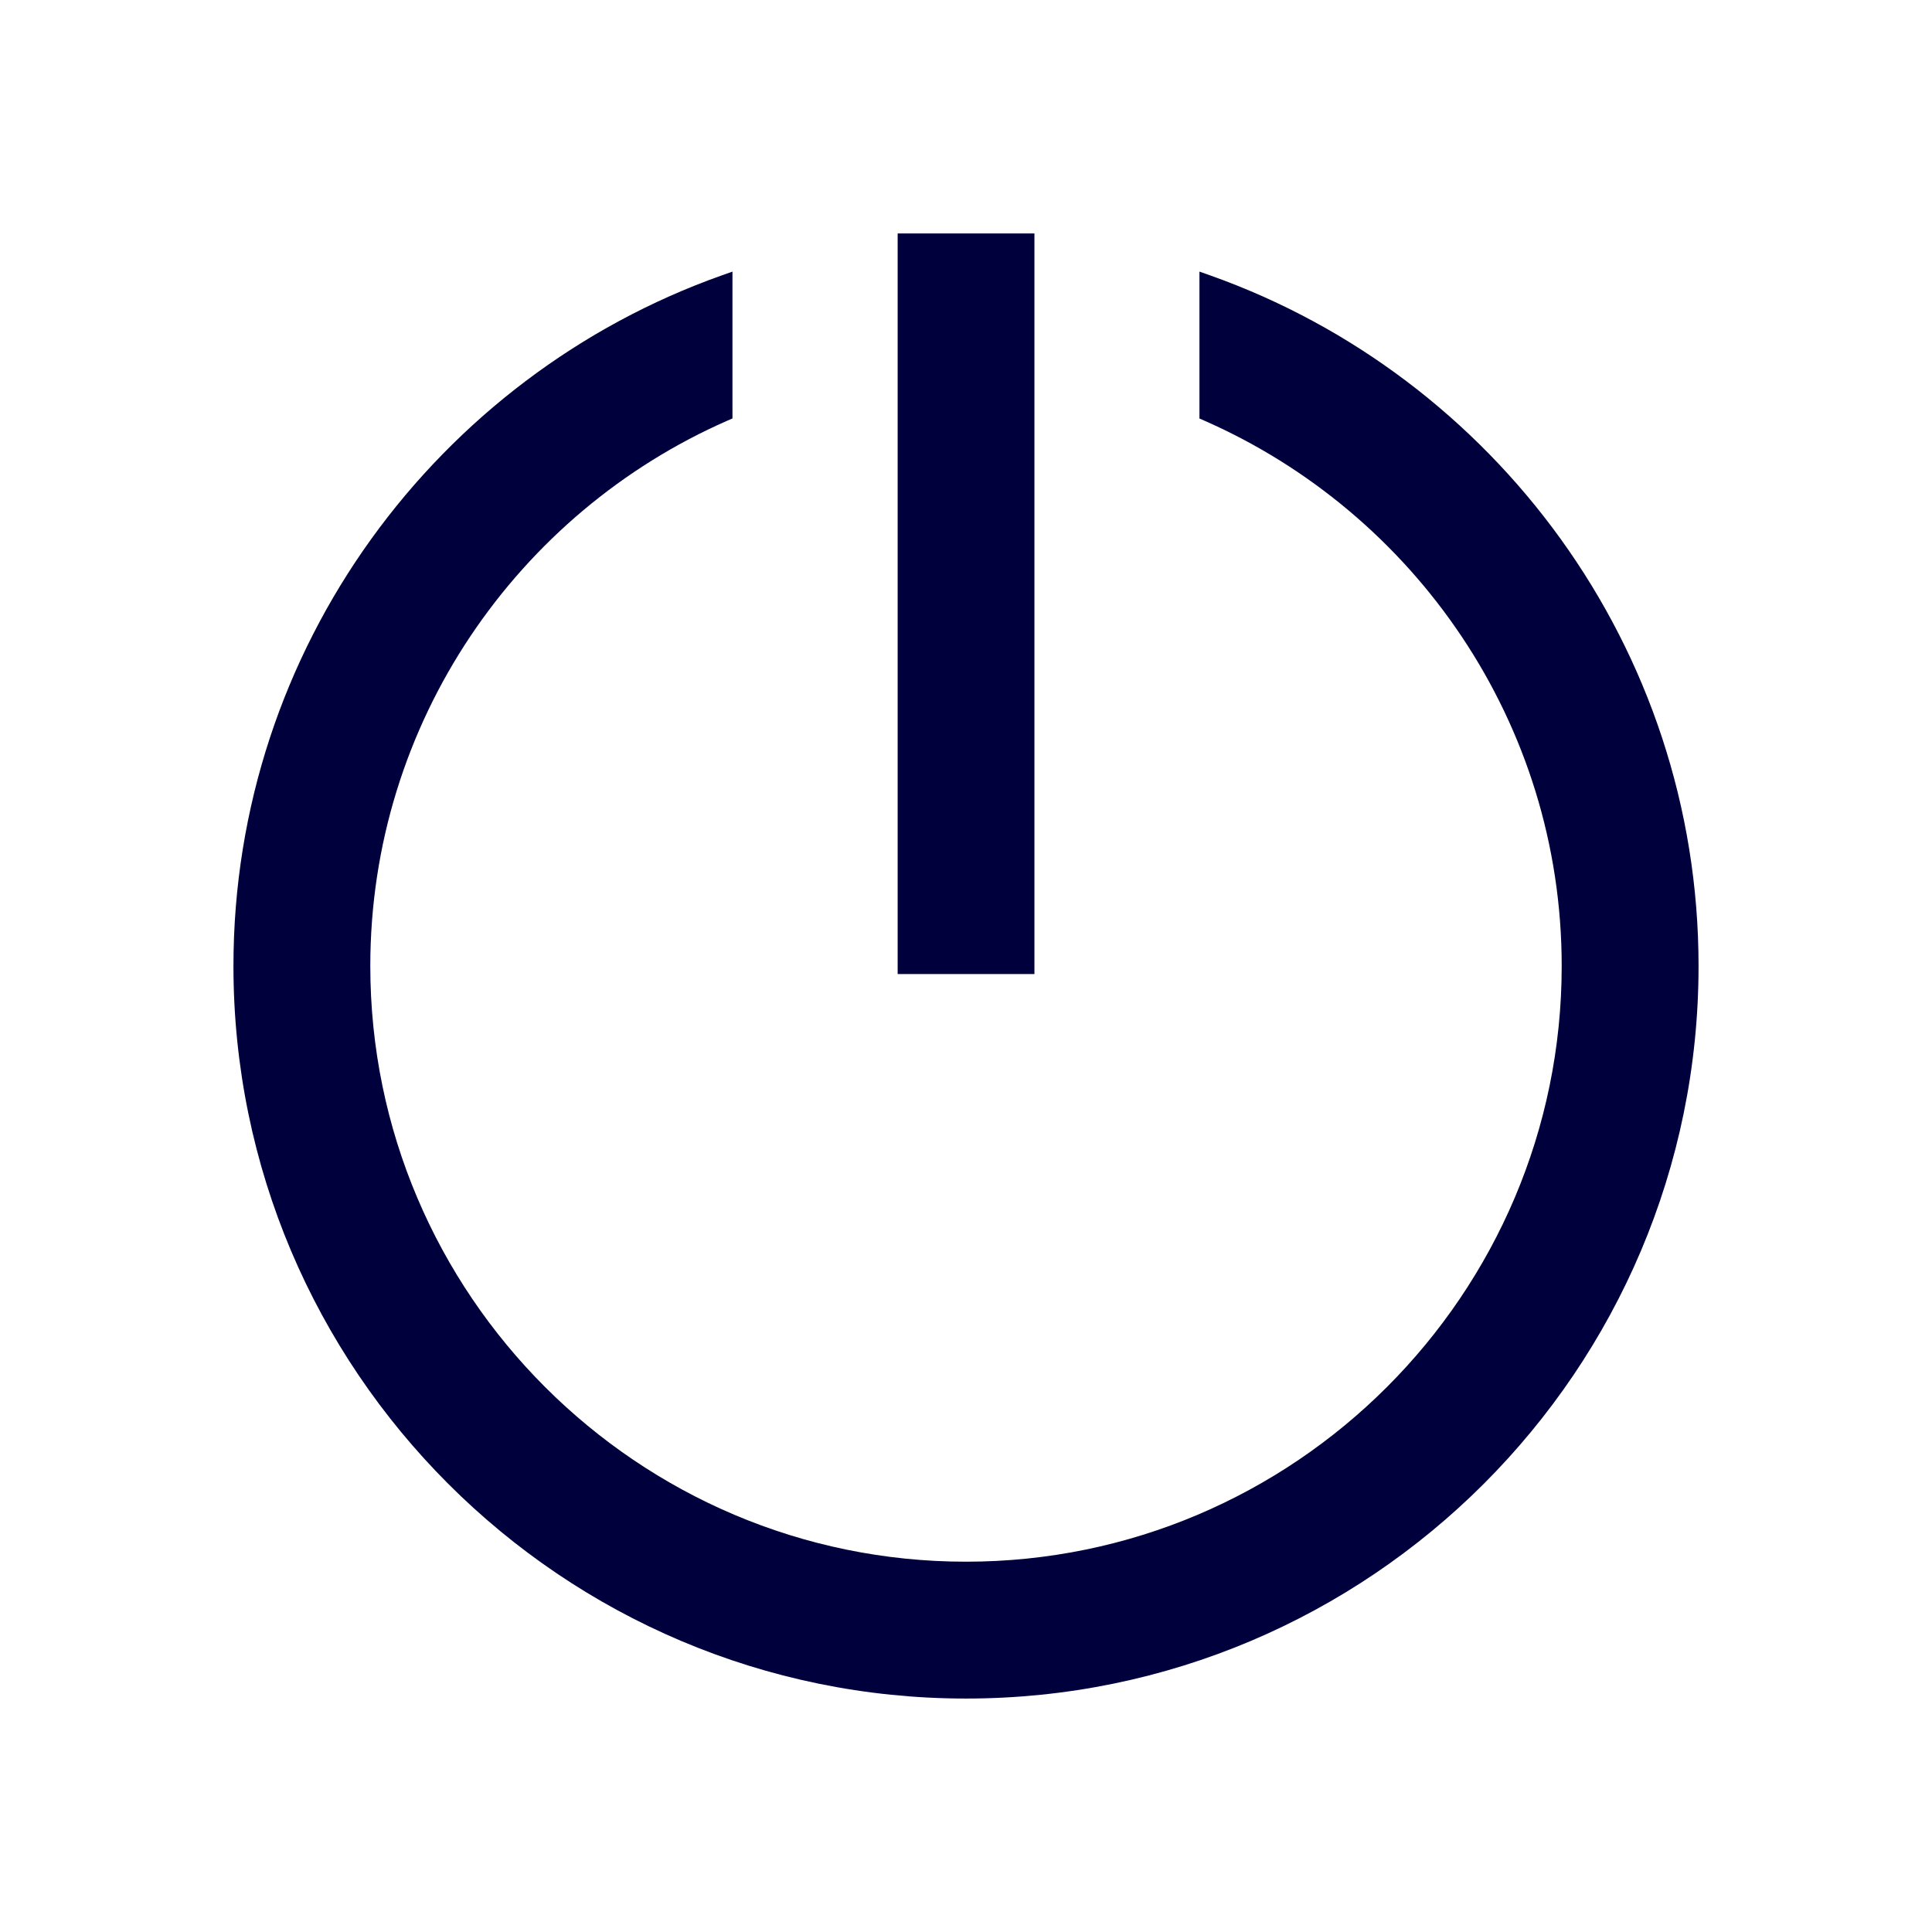
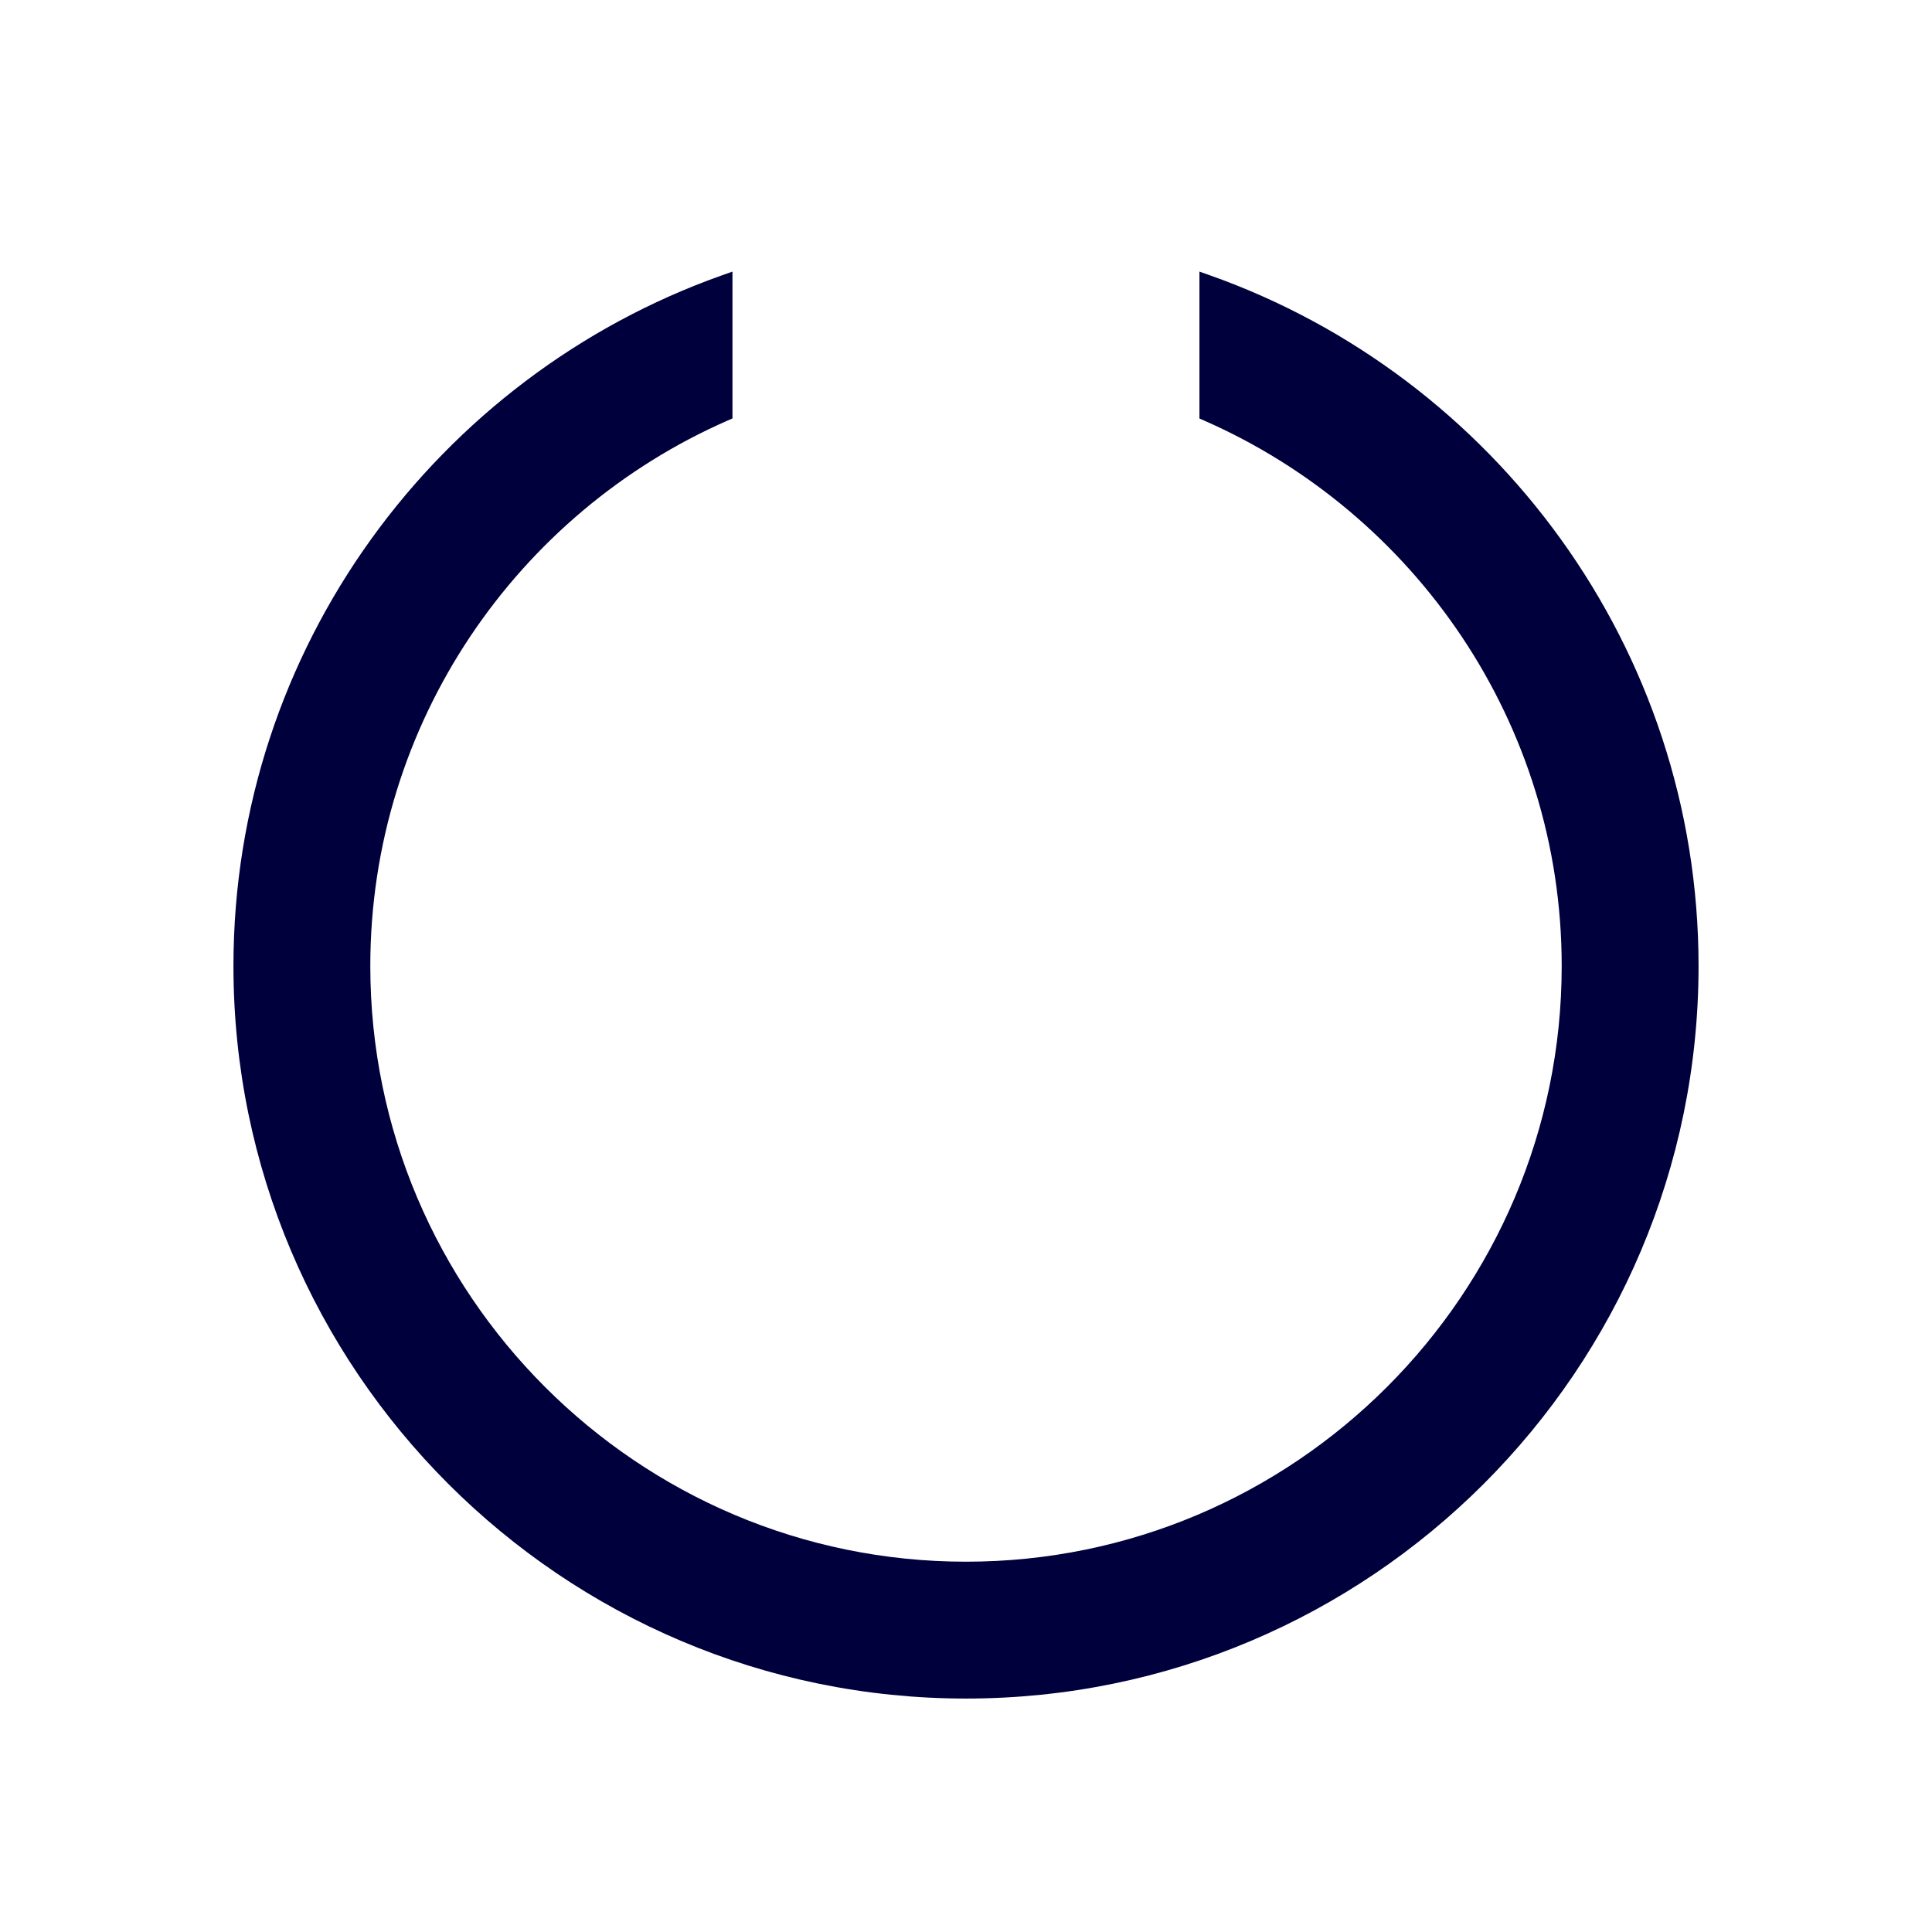
<svg xmlns="http://www.w3.org/2000/svg" width="24" height="24" fill="none" viewBox="0 0 24 24">
  <path fill="#00003c" d="M15.033 3.421C18.559 4.672 21.1 8.047 21.1 12c0 5.019-4.08 9.1-9.1 9.1S2.9 17.019 2.9 12c0-3.953 2.54-7.328 6.066-8.579l.133-.047v1.824l-.06.026C6.431 6.367 4.6 8.976 4.6 12c0 4.079 3.321 7.4 7.4 7.4S19.4 16.079 19.4 12c0-3.024-1.831-5.628-4.44-6.775l-.06-.026V3.374z" />
-   <path fill="#00003c" d="M12.85 12.1h-1.699V2.9h1.699z" />
</svg>